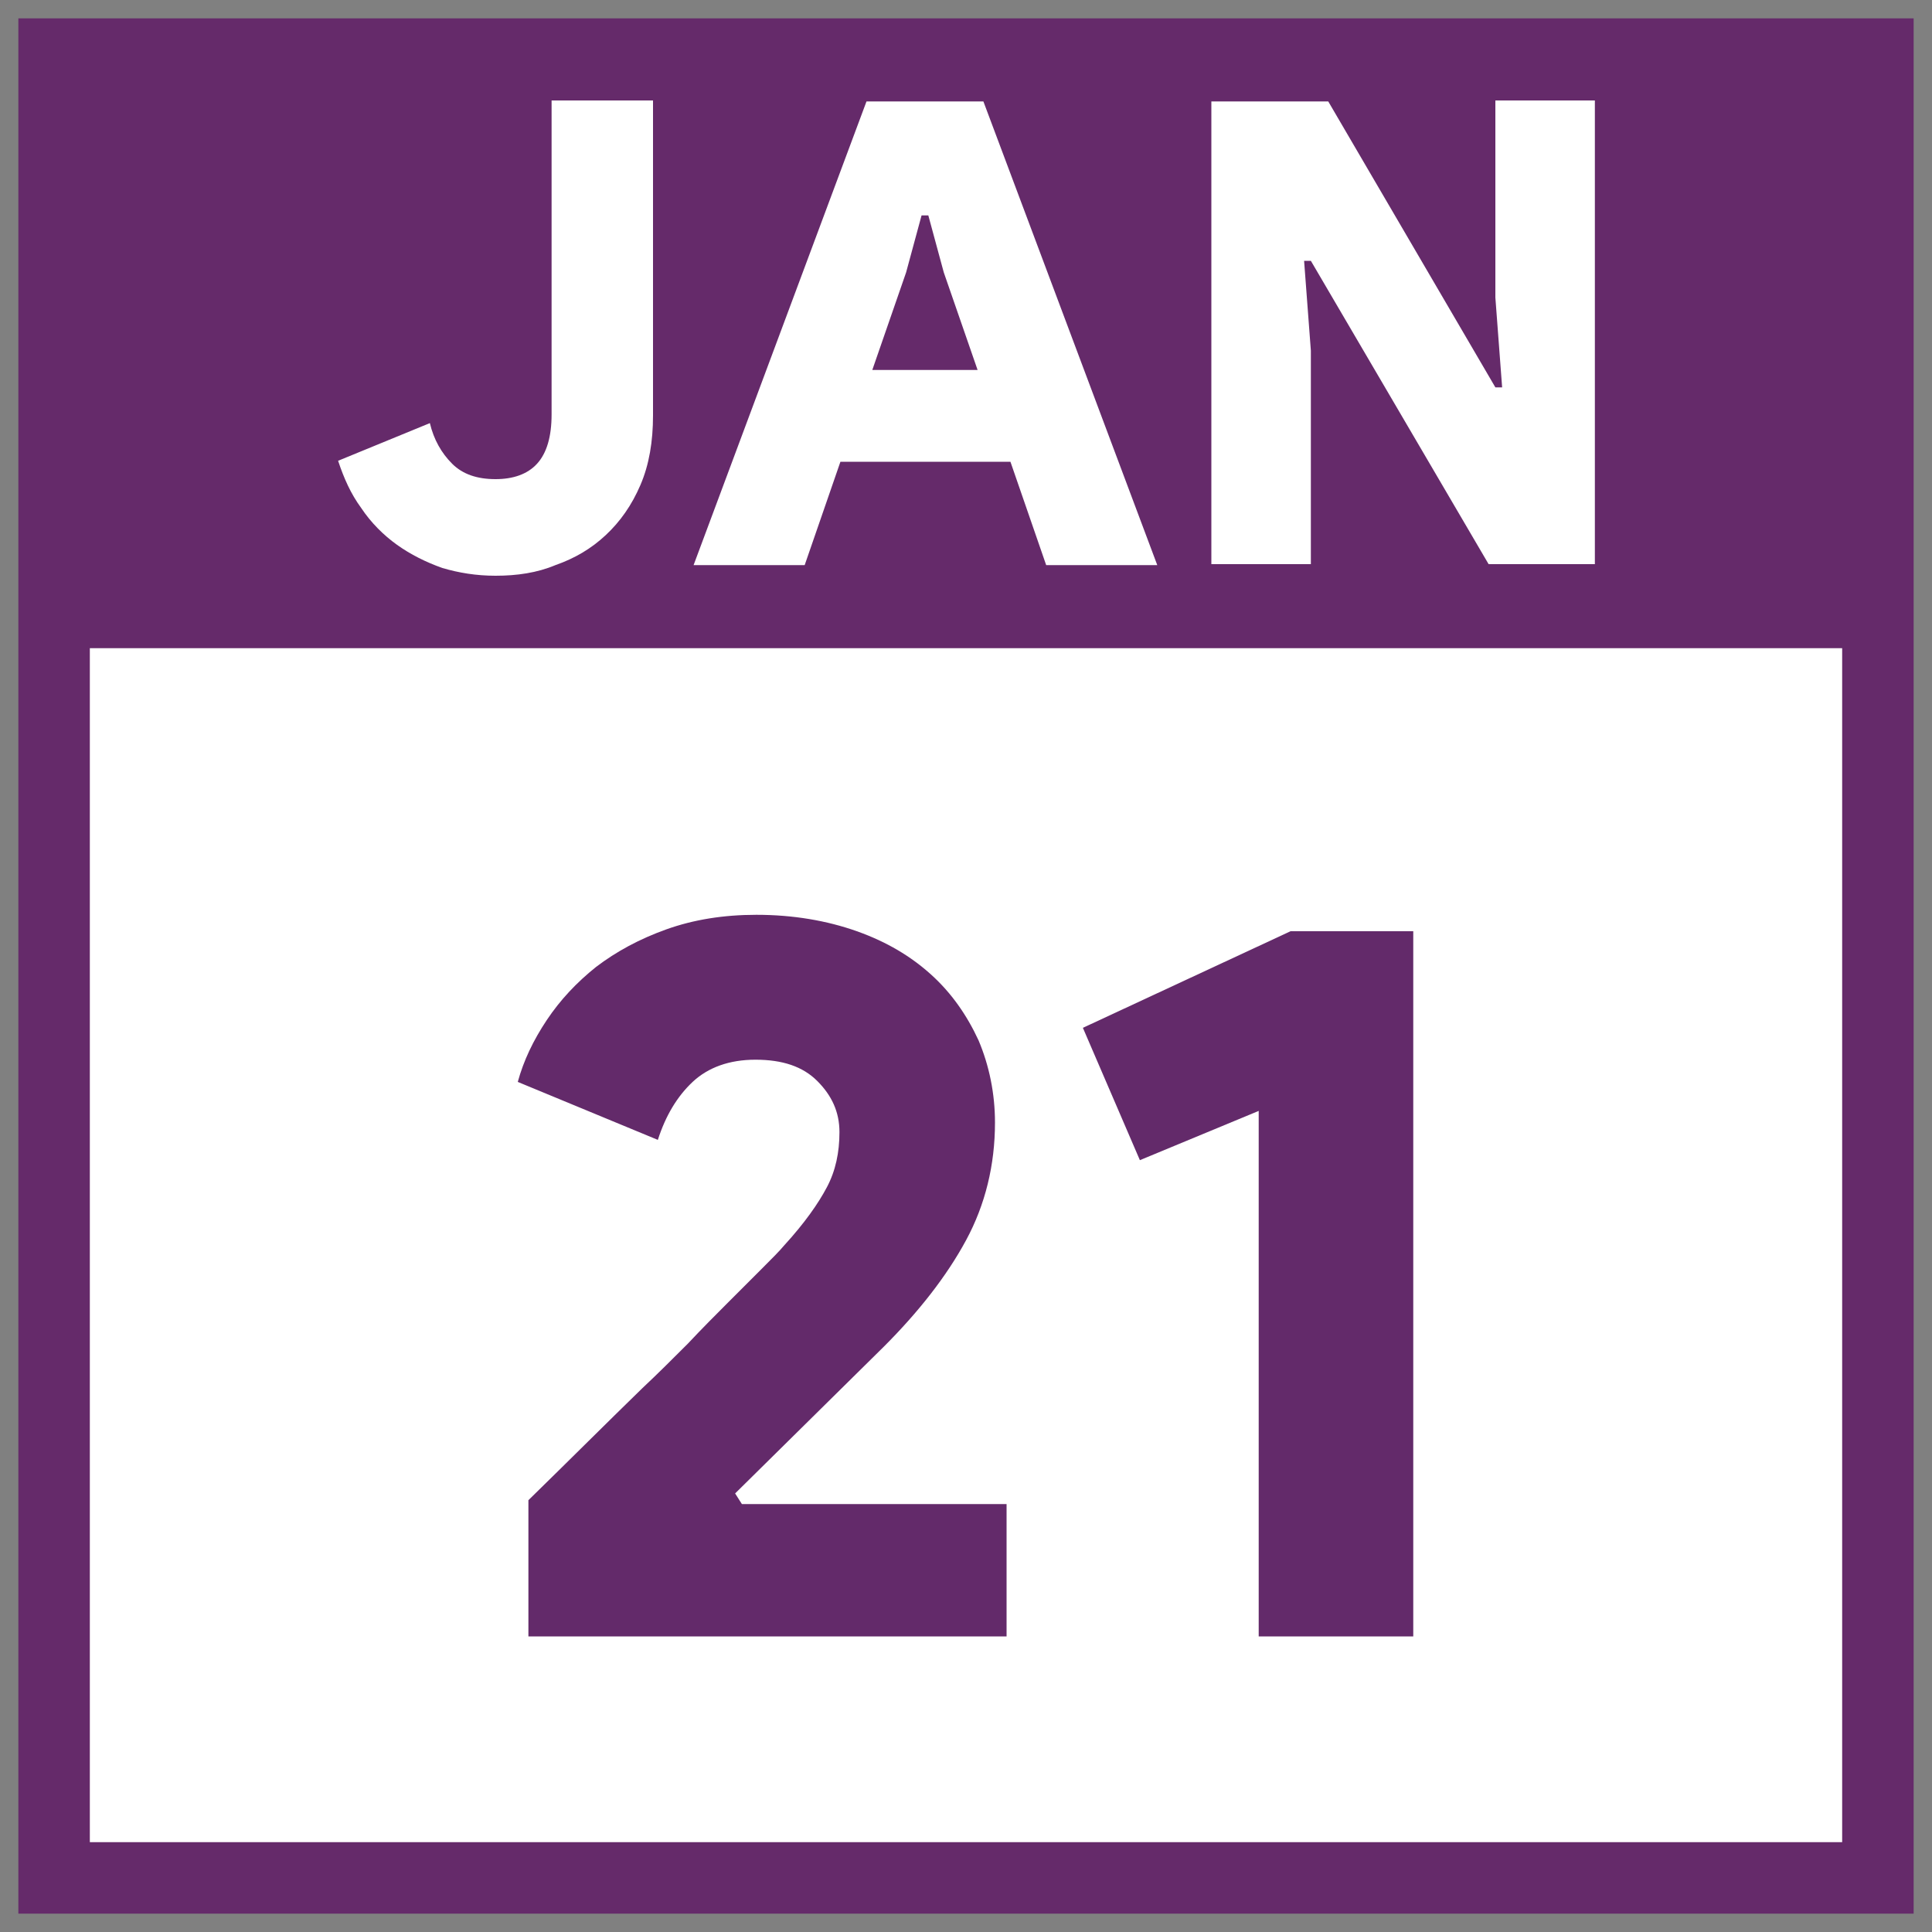
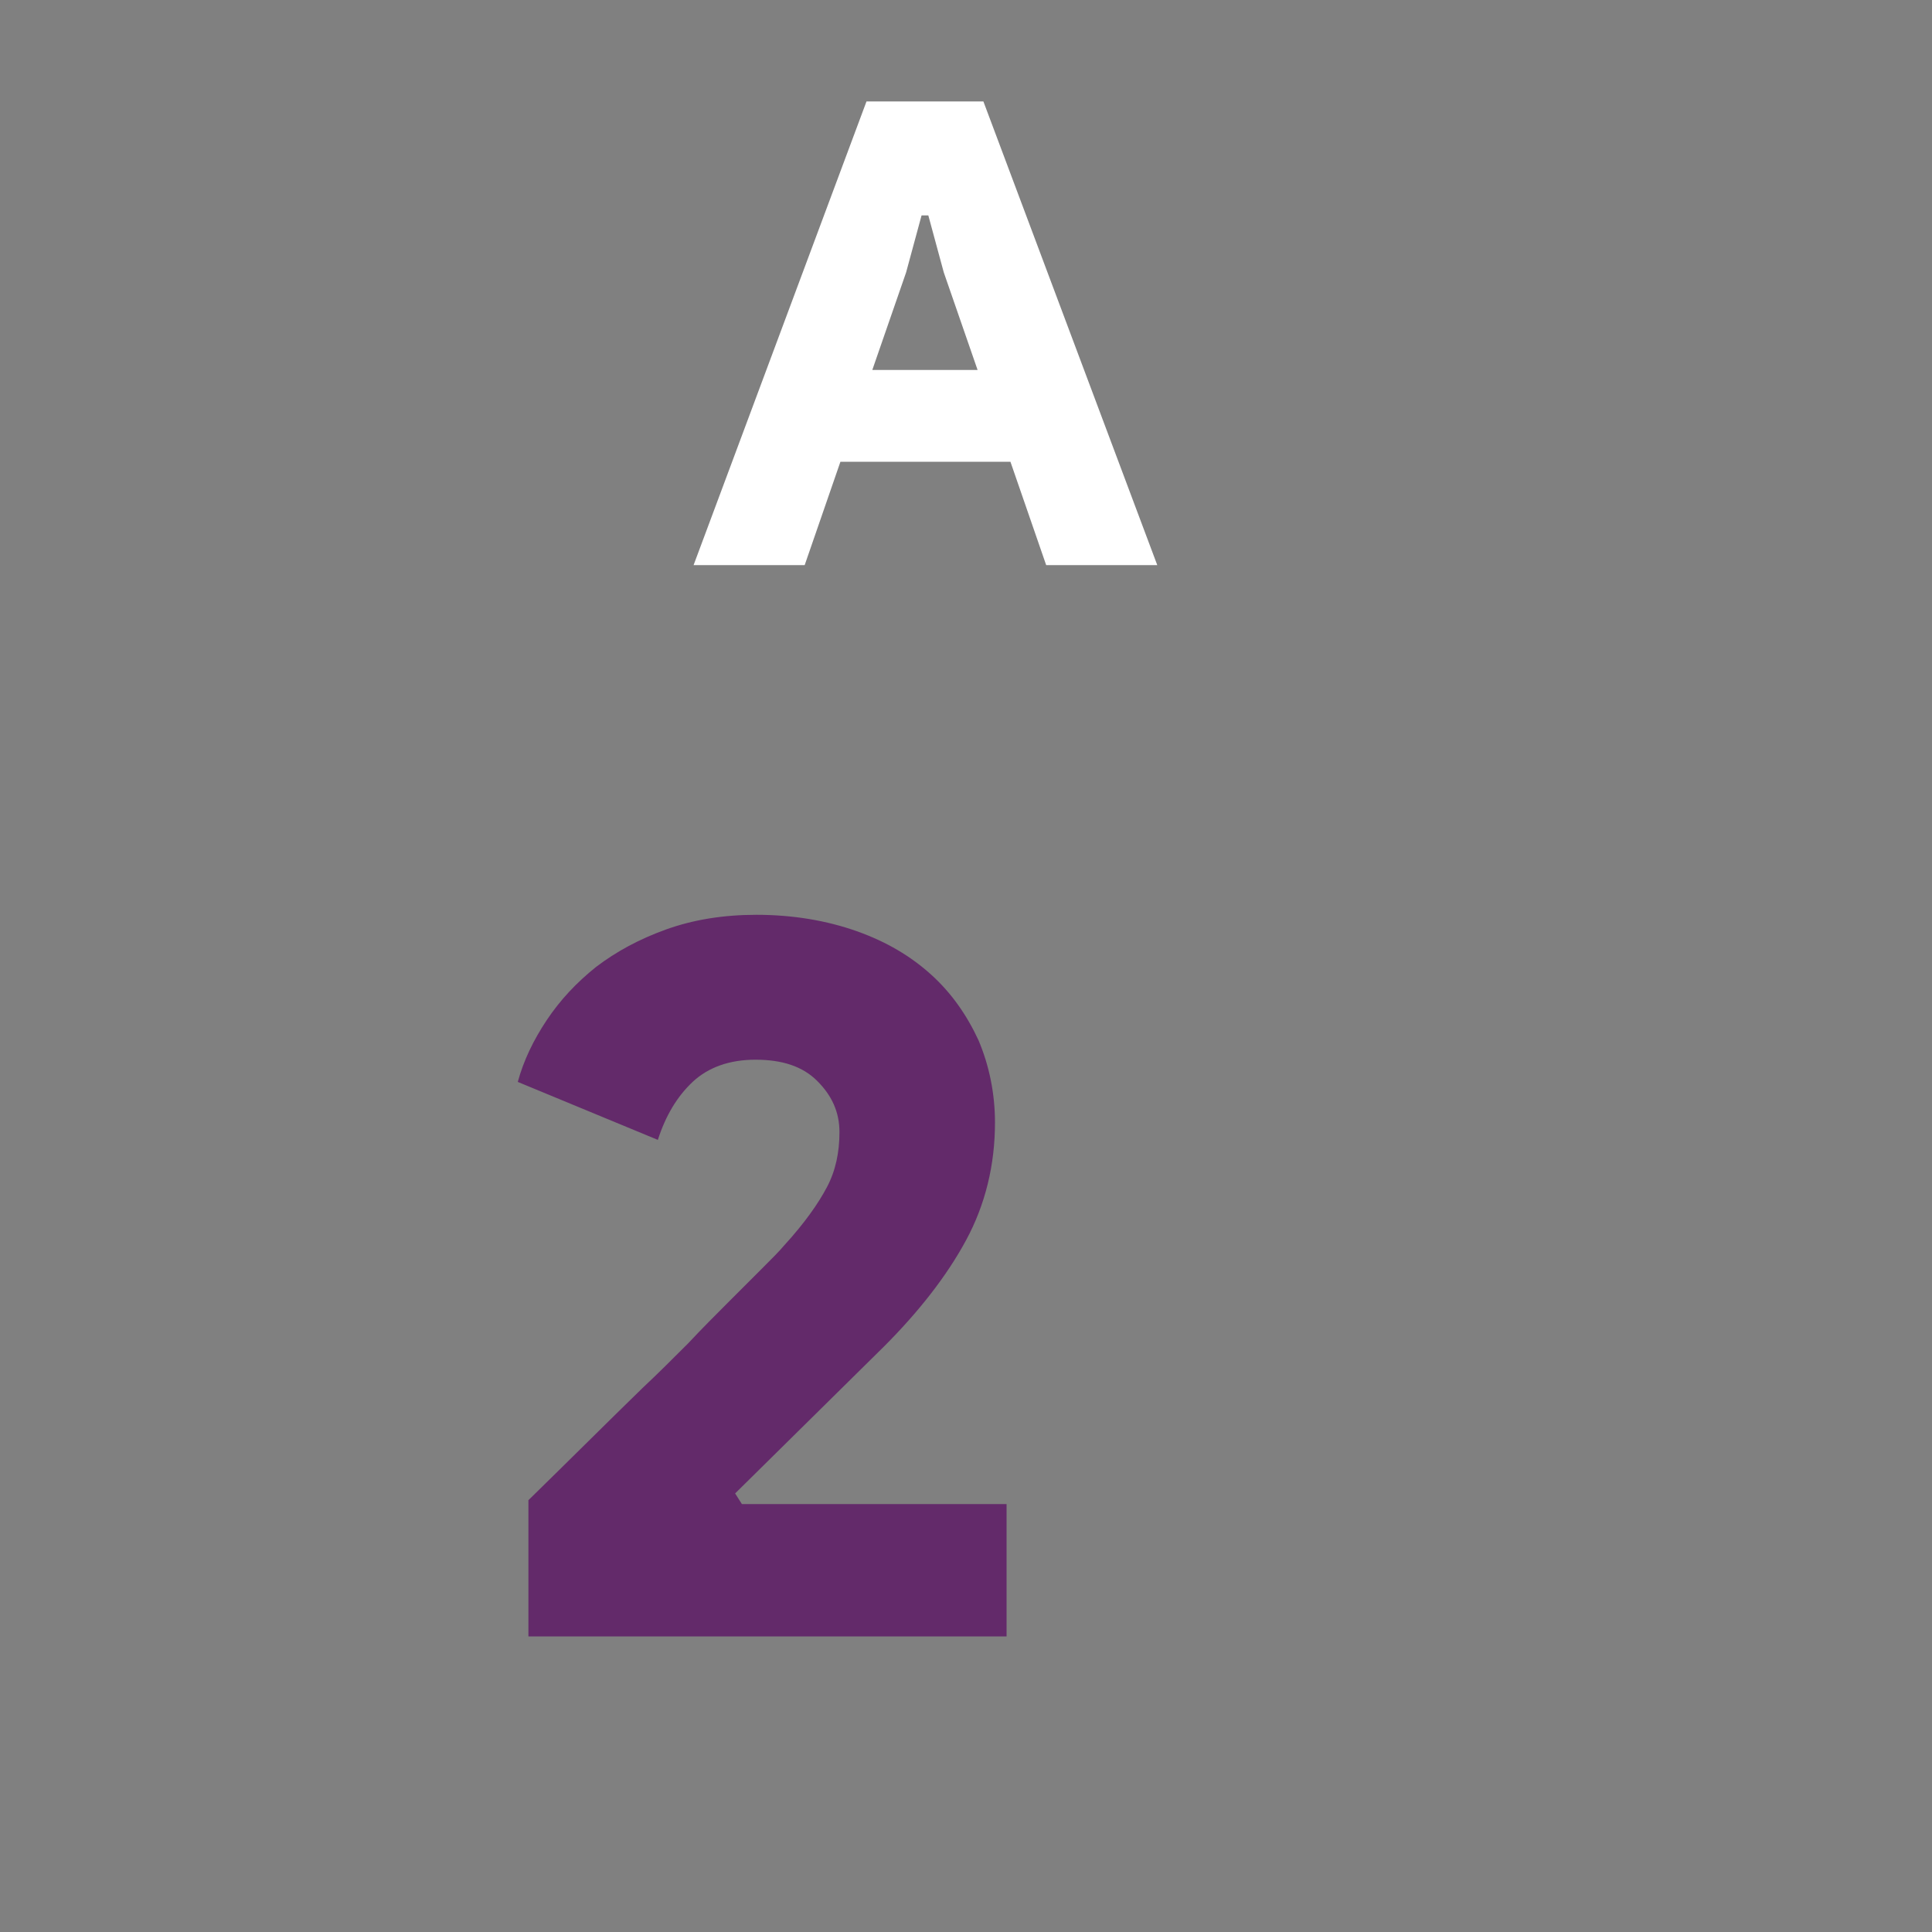
<svg xmlns="http://www.w3.org/2000/svg" version="1.1" id="Layer_1" x="0px" y="0px" viewBox="0 0 200 200" style="enable-background:new 0 0 200 200;" xml:space="preserve">
  <rect x="0" y="0" width="200" height="200" fill="#808080" stroke="none" />
  <style type="text/css">
	.st0{fill:#652A6A;}
	.st1{fill:#FFFFFF;}
	.st2{fill:#632A6A;}
</style>
  <g>
-     <rect id="XMLID_16_" x="1.9" y="1.9" class="st0" width="196.2" height="196.2" />
-     <rect id="XMLID_15_" x="9.3" y="67.1" class="st1" width="181.4" height="123.6" />
    <g id="XMLID_4_">
      <g id="XMLID_84_">
-         <path id="XMLID_90_" class="st1" d="M51.3,59.6c-2,0-3.8-0.3-5.5-0.8c-1.7-0.6-3.3-1.4-4.7-2.4s-2.7-2.3-3.7-3.8     c-1.1-1.5-1.8-3.1-2.4-4.9l9.5-3.9c0.4,1.7,1.2,3.1,2.3,4.2s2.6,1.6,4.5,1.6c1.8,0,3.3-0.5,4.3-1.6s1.5-2.8,1.5-5.1V10.4h10.5V43     c0,2.7-0.4,5.1-1.3,7.2c-0.9,2.1-2.1,3.8-3.6,5.2s-3.2,2.4-5.2,3.1C55.6,59.3,53.5,59.6,51.3,59.6z" />
        <path id="XMLID_87_" class="st1" d="M89.7,10.5h12.1l18,48h-11.5l-3.7-10.7H87l-3.7,10.7H71.8L89.7,10.5z M101.2,38.3l-3.5-10.1     l-1.6-5.9h-0.7l-1.6,5.9l-3.5,10.1H101.2z" />
-         <path id="XMLID_85_" class="st1" d="M125.4,10.5h12.1l17.3,29.6h0.7l-0.7-9.3V10.4h10.3v48h-11L135.7,27H135l0.7,9.3v22.1h-10.3     L125.4,10.5L125.4,10.5z" />
      </g>
    </g>
    <g id="XMLID_14_">
      <g>
        <path id="XMLID_44_" class="st2" d="M76.8,155.7h27.4v13.7H54.7v-14.1c4.3-4.2,8.2-8.1,11.8-11.6c1.6-1.5,3.1-3,4.7-4.6     c1.5-1.6,2.9-3,4.2-4.3s2.5-2.5,3.5-3.5s1.8-1.8,2.3-2.4c2.1-2.3,3.5-4.3,4.4-6s1.3-3.6,1.3-5.7s-0.8-3.8-2.3-5.3     s-3.6-2.2-6.4-2.2c-2.7,0-4.9,0.8-6.5,2.3s-2.8,3.5-3.6,6l-14.5-6c0.6-2.2,1.6-4.3,3-6.4s3.1-3.9,5.1-5.5     c2.1-1.6,4.5-2.9,7.3-3.9s5.9-1.5,9.3-1.5c3.8,0,7.3,0.6,10.4,1.7s5.6,2.6,7.7,4.5s3.7,4.2,4.9,6.8c1.1,2.6,1.7,5.5,1.7,8.5     c0,4.4-1,8.5-3,12.2s-4.9,7.4-8.5,11l-15.4,15.2L76.8,155.7z" />
-         <path id="XMLID_42_" class="st2" d="M130.3,169.4V115l-12.3,5.1l-5.9-13.7l21.5-10h12.7v73H130.3z" />
      </g>
    </g>
  </g>
</svg>